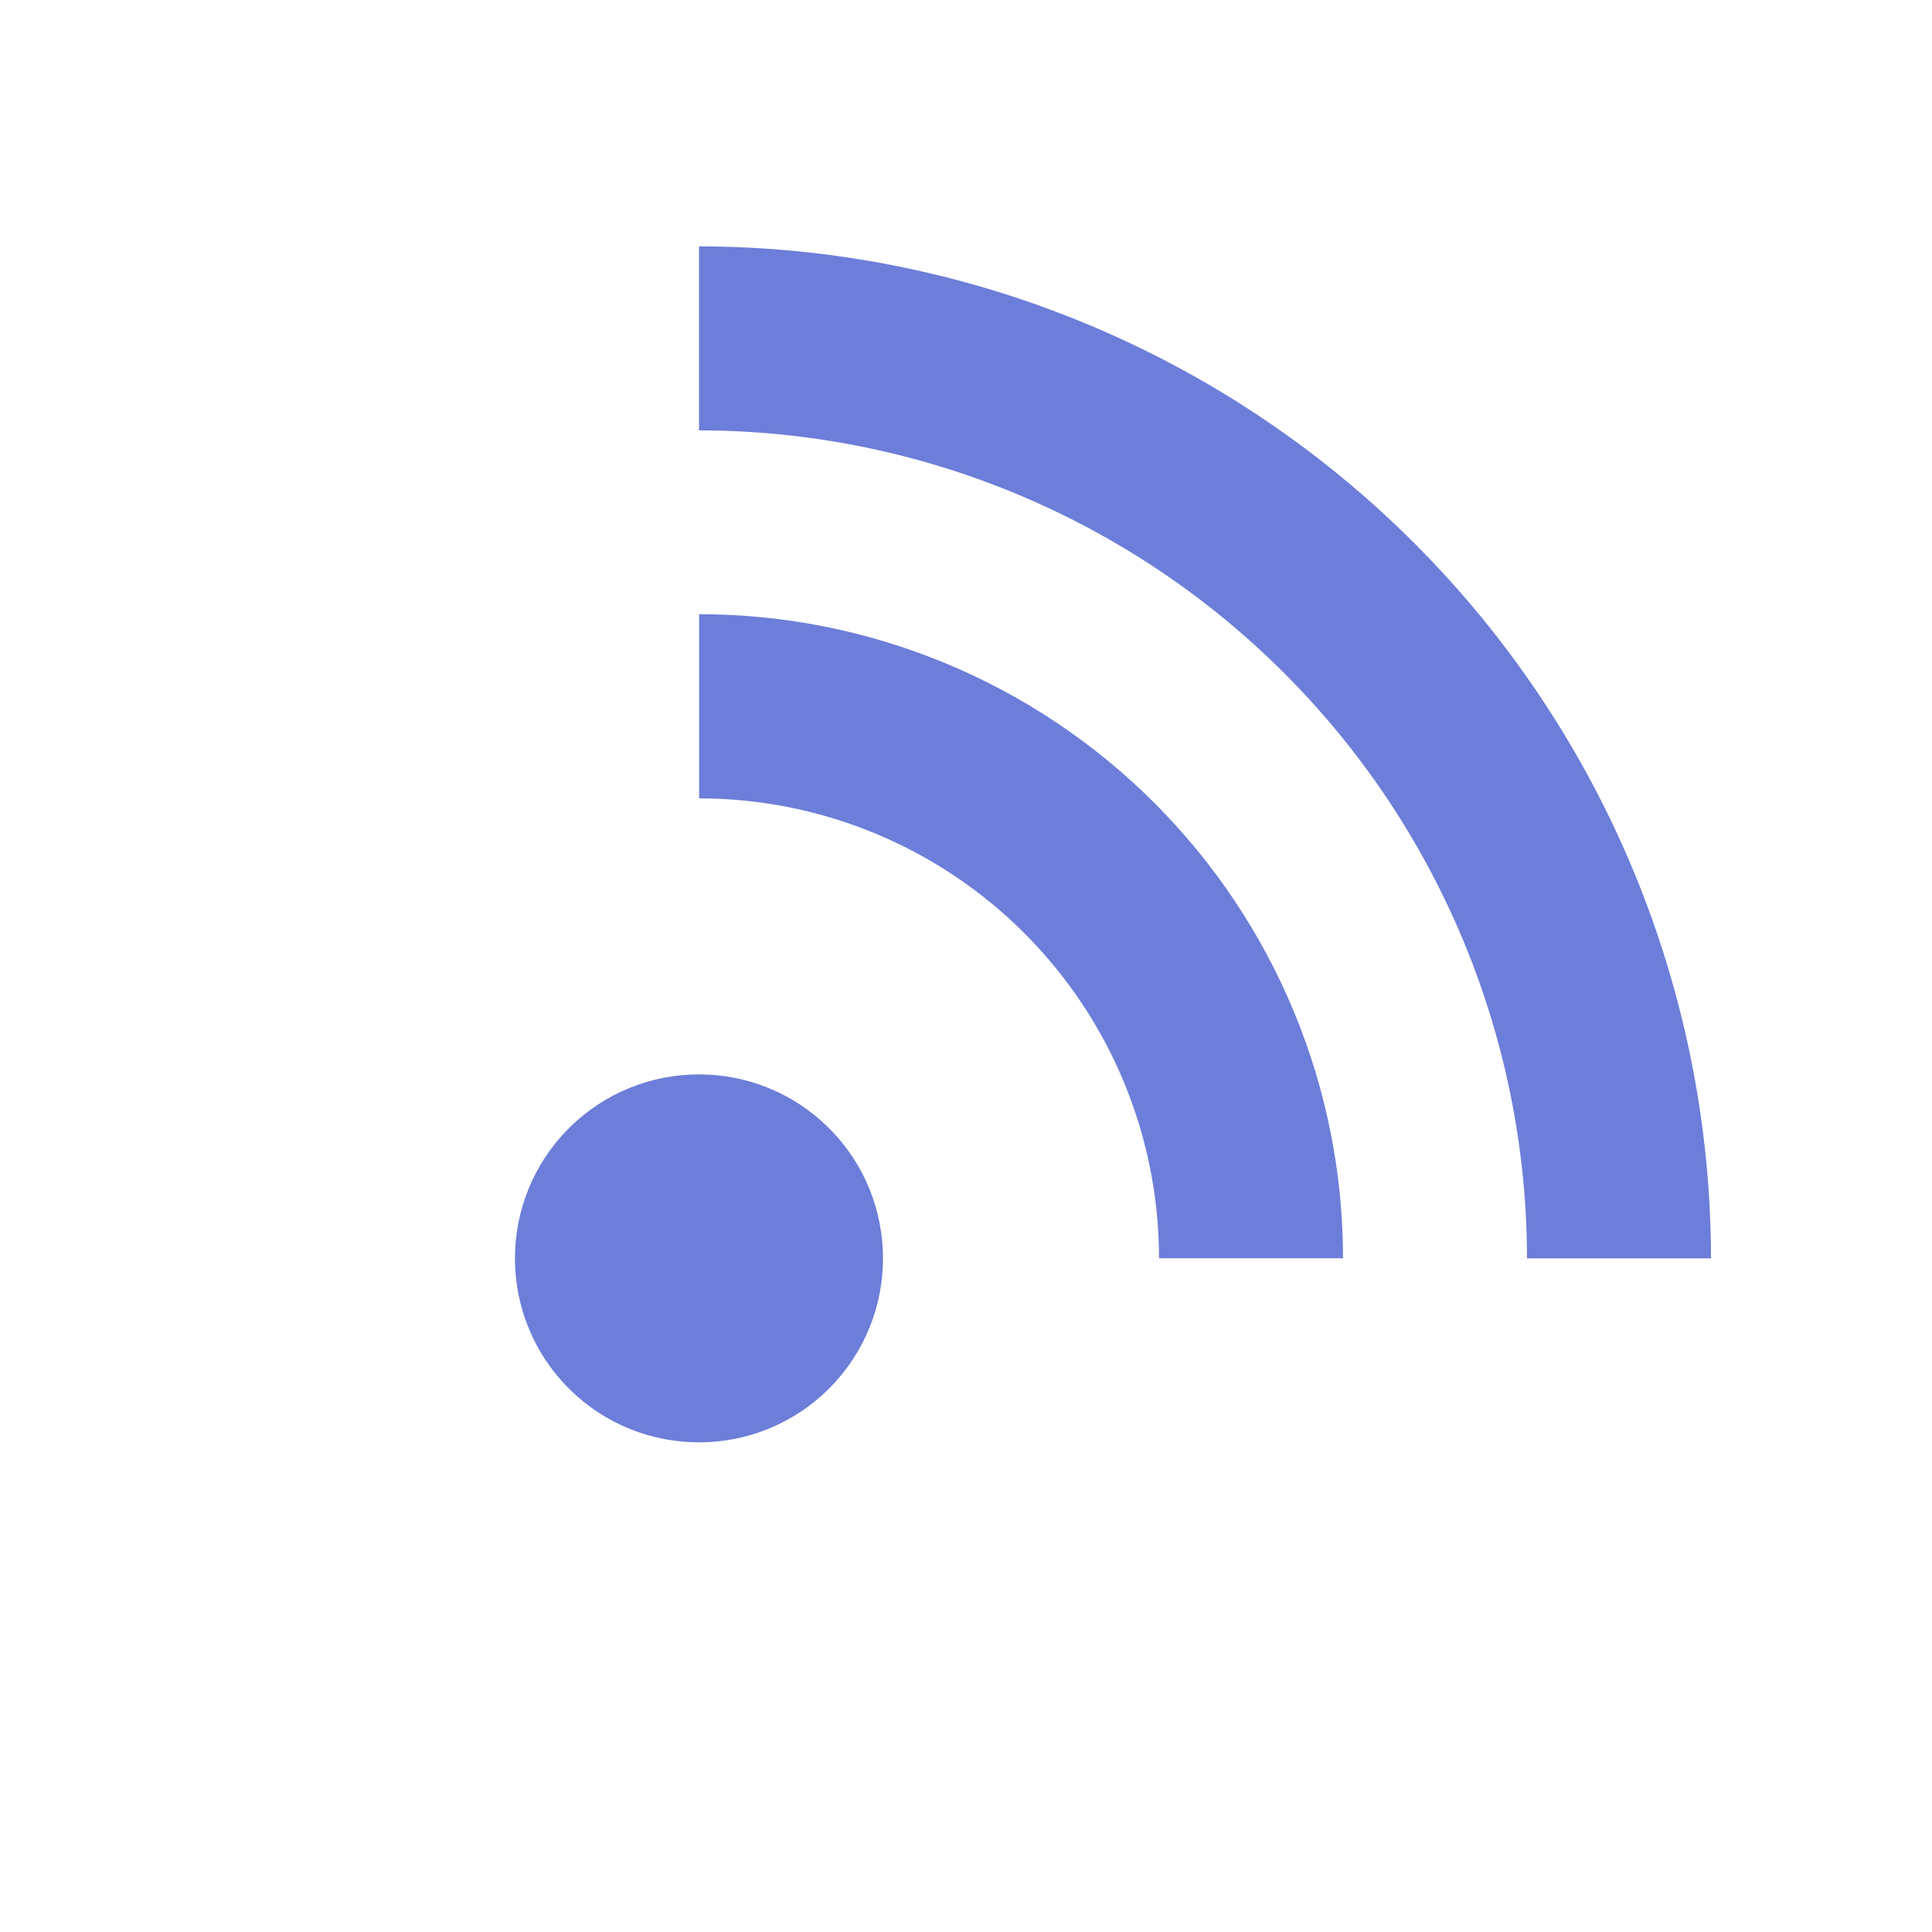
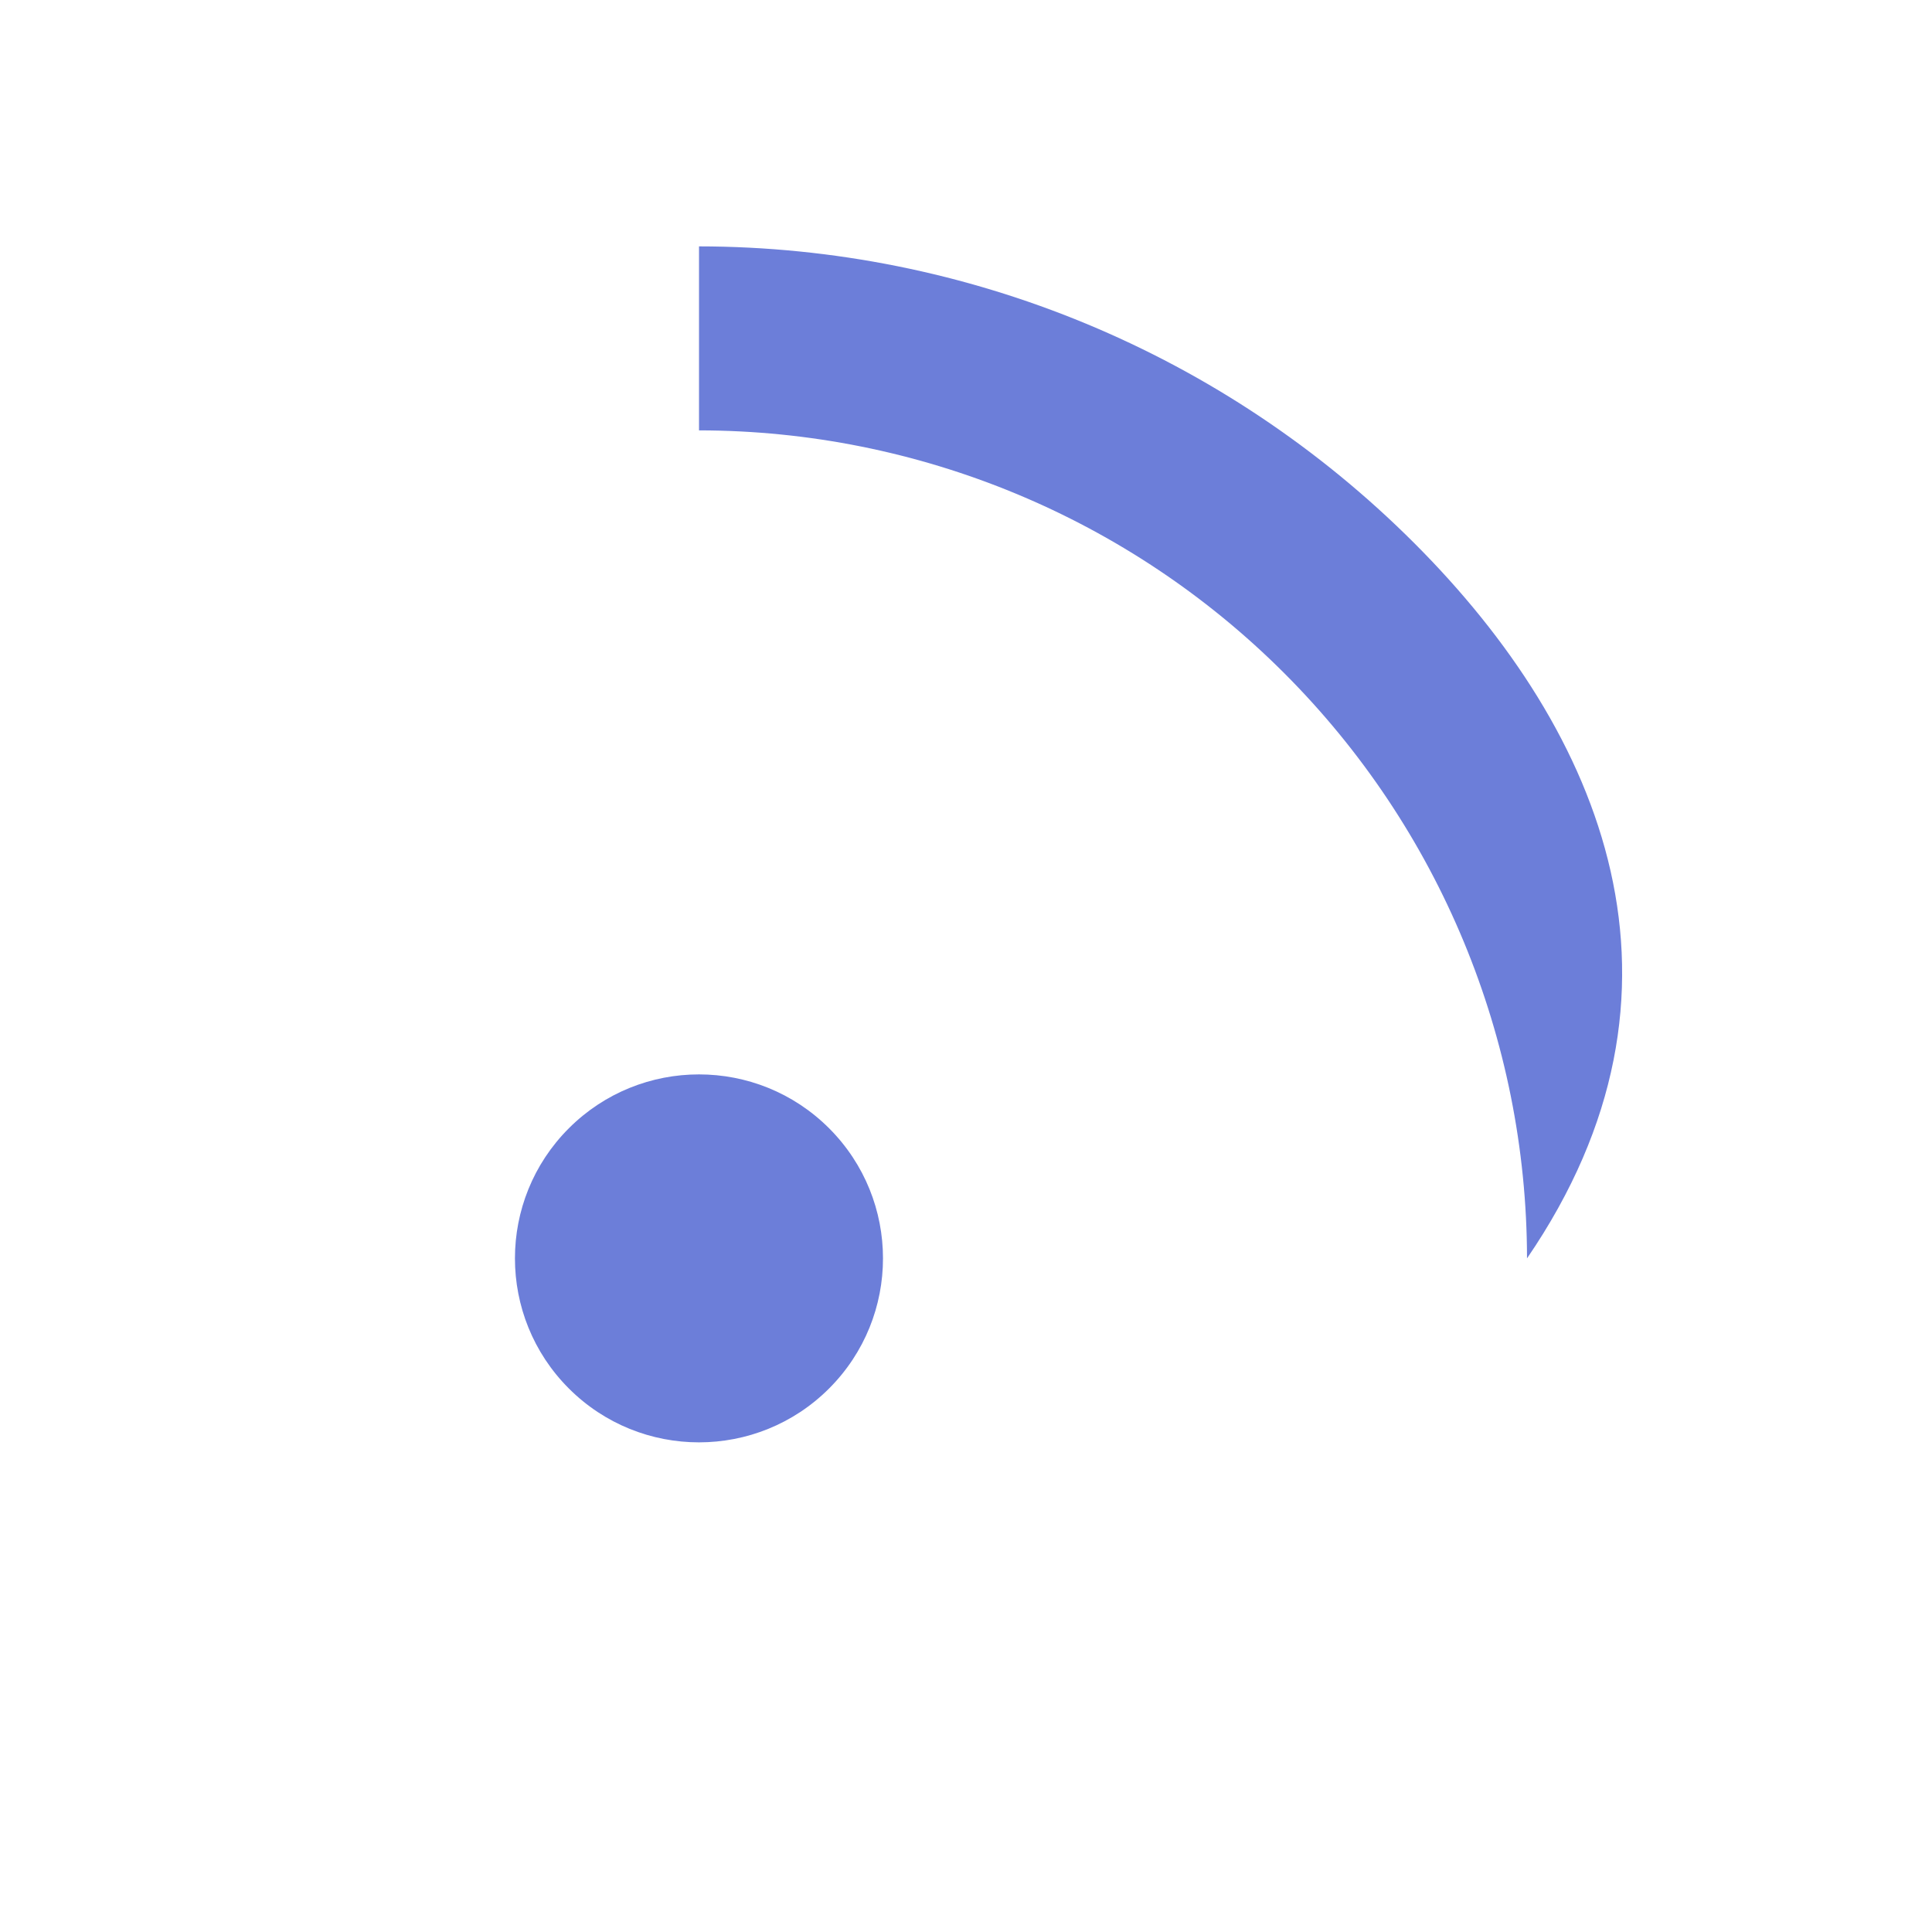
<svg xmlns="http://www.w3.org/2000/svg" width="21" height="21" viewBox="0 0 21 21" fill="none">
  <path d="M6.183 15.092C6.964 15.873 8.231 15.873 9.012 15.092C9.793 14.311 9.793 13.045 9.012 12.264C8.231 11.483 6.964 11.483 6.183 12.264C5.402 13.045 5.402 14.311 6.183 15.092Z" fill="#6C7ED9" />
-   <path d="M7.599 6.678L7.599 8.678C8.924 8.678 10.196 9.205 11.133 10.142C12.071 11.08 12.598 12.351 12.598 13.677L14.598 13.677C14.598 12.758 14.417 11.847 14.065 10.998C13.713 10.149 13.197 9.377 12.547 8.727C11.897 8.077 11.126 7.561 10.276 7.209C9.427 6.857 8.517 6.676 7.597 6.676L7.599 6.678Z" fill="#6C7ED9" />
-   <path d="M7.598 2.678L7.598 4.678C9.984 4.68 12.272 5.629 13.959 7.317C15.646 9.004 16.595 11.291 16.598 13.678L18.598 13.678C18.594 10.761 17.434 7.965 15.372 5.903C13.31 3.841 10.514 2.681 7.598 2.678Z" fill="#6C7ED9" />
+   <path d="M7.598 2.678L7.598 4.678C9.984 4.68 12.272 5.629 13.959 7.317C15.646 9.004 16.595 11.291 16.598 13.678C18.594 10.761 17.434 7.965 15.372 5.903C13.31 3.841 10.514 2.681 7.598 2.678Z" fill="#6C7ED9" />
</svg>